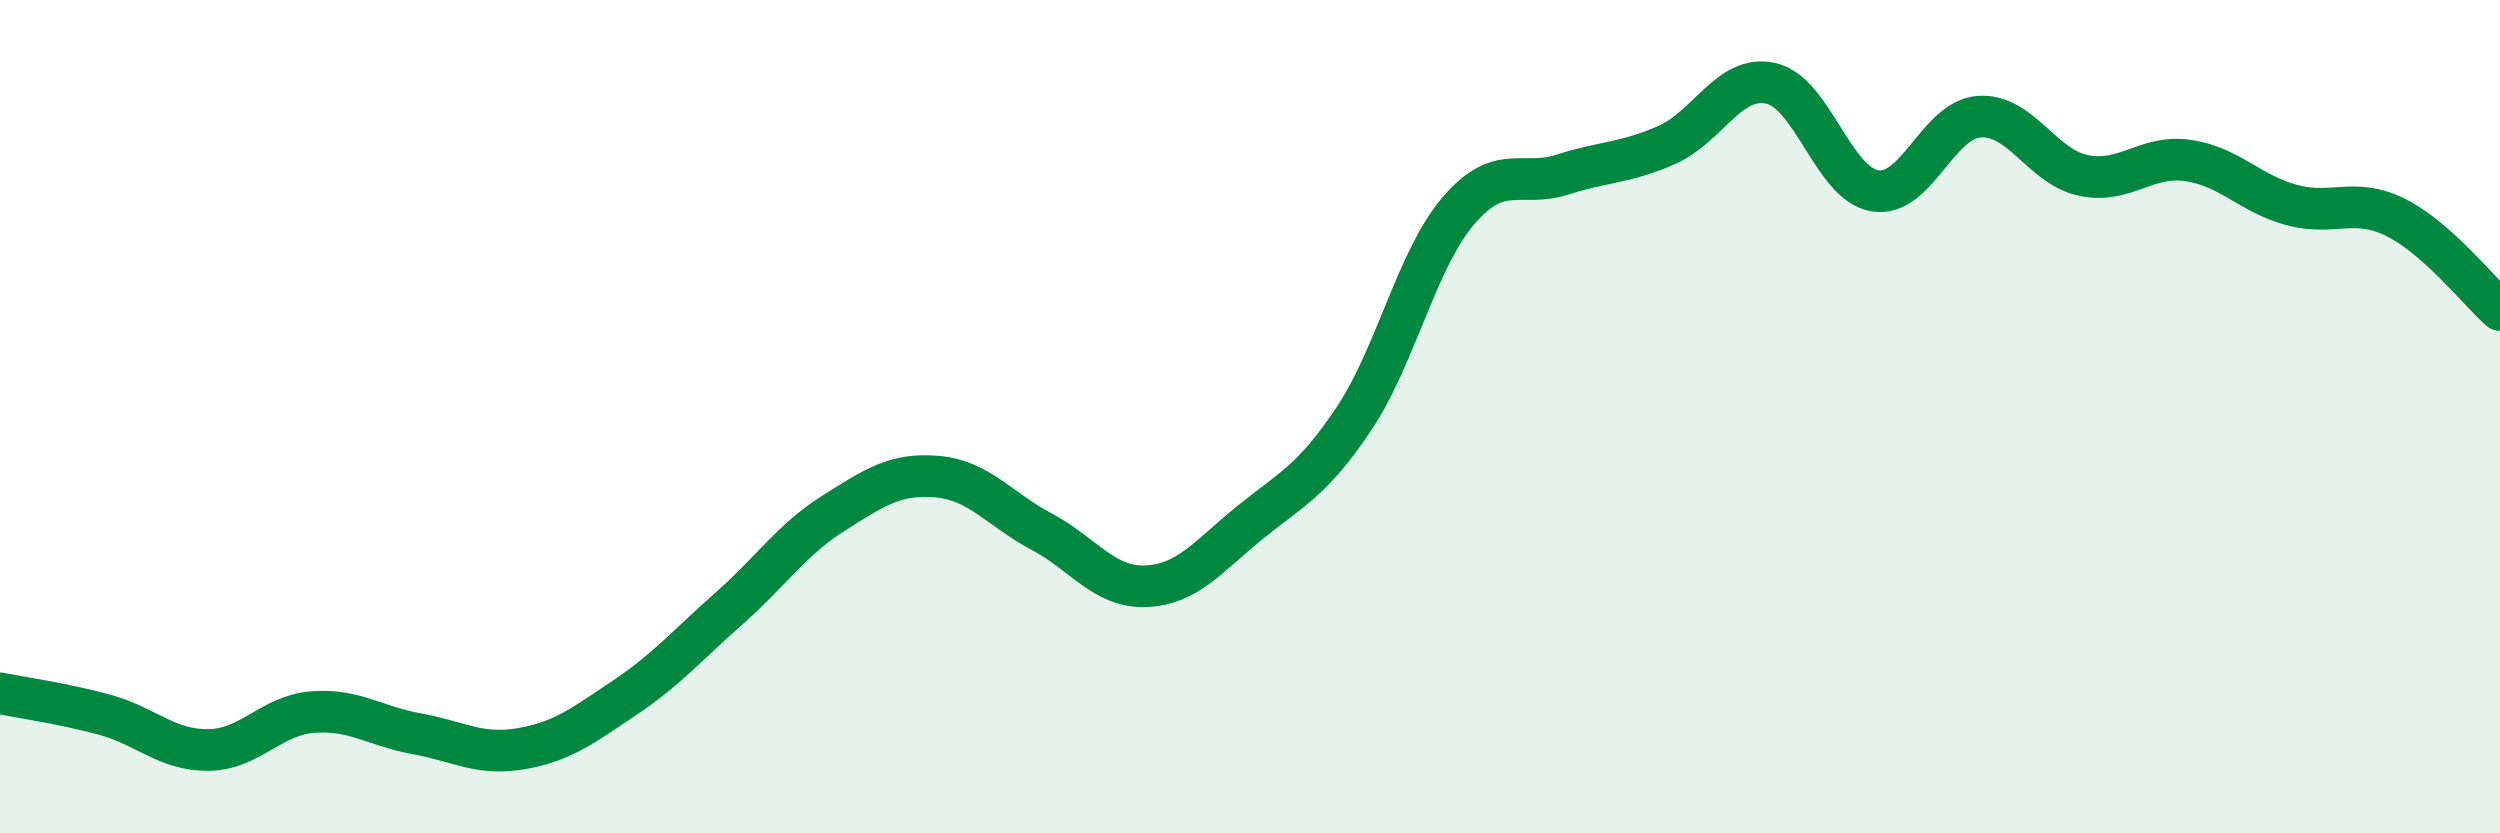
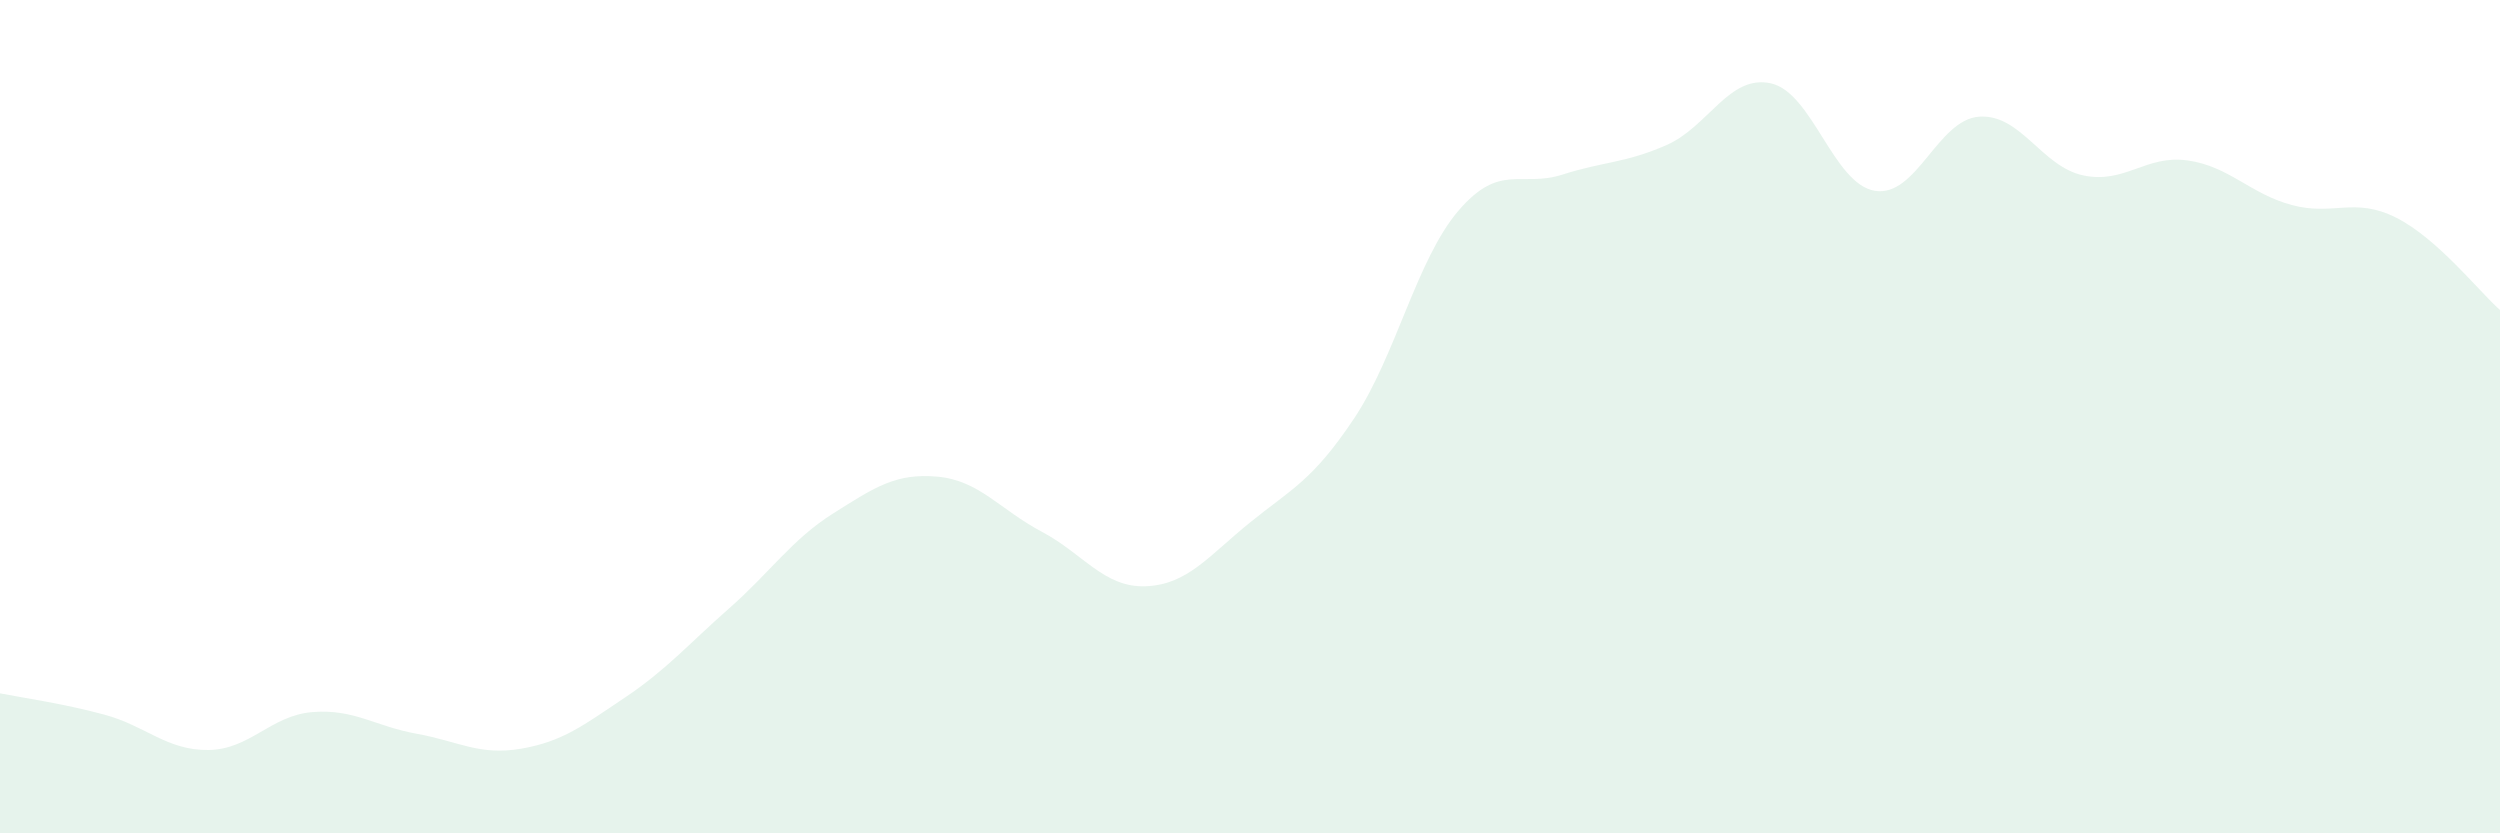
<svg xmlns="http://www.w3.org/2000/svg" width="60" height="20" viewBox="0 0 60 20">
  <path d="M 0,16.64 C 0.5,16.74 1.5,16.88 2.5,17.15 C 3.5,17.42 4,18.01 5,18 C 6,17.99 6.5,17.17 7.5,17.09 C 8.5,17.01 9,17.43 10,17.61 C 11,17.79 11.5,18.14 12.5,17.97 C 13.5,17.8 14,17.41 15,16.74 C 16,16.07 16.5,15.48 17.5,14.6 C 18.5,13.72 19,12.95 20,12.32 C 21,11.69 21.5,11.35 22.5,11.44 C 23.5,11.53 24,12.23 25,12.76 C 26,13.29 26.5,14.11 27.5,14.07 C 28.5,14.03 29,13.35 30,12.54 C 31,11.73 31.5,11.54 32.5,10.04 C 33.5,8.54 34,6.23 35,5.06 C 36,3.89 36.5,4.51 37.5,4.19 C 38.5,3.87 39,3.92 40,3.48 C 41,3.04 41.5,1.78 42.5,2 C 43.5,2.22 44,4.42 45,4.58 C 46,4.74 46.5,2.87 47.5,2.8 C 48.5,2.73 49,4 50,4.21 C 51,4.42 51.5,3.71 52.5,3.85 C 53.5,3.99 54,4.65 55,4.92 C 56,5.19 56.5,4.72 57.5,5.22 C 58.5,5.72 59.5,7 60,7.44L60 20L0 20Z" fill="#008740" opacity="0.1" stroke-linecap="round" stroke-linejoin="round" />
-   <path d="M 0,16.64 C 0.5,16.74 1.5,16.88 2.5,17.15 C 3.5,17.42 4,18.01 5,18 C 6,17.99 6.5,17.17 7.5,17.09 C 8.5,17.01 9,17.43 10,17.61 C 11,17.79 11.5,18.14 12.5,17.97 C 13.5,17.8 14,17.41 15,16.74 C 16,16.07 16.5,15.48 17.5,14.6 C 18.5,13.72 19,12.95 20,12.32 C 21,11.69 21.5,11.35 22.5,11.44 C 23.5,11.53 24,12.23 25,12.76 C 26,13.29 26.5,14.11 27.5,14.07 C 28.5,14.03 29,13.35 30,12.54 C 31,11.73 31.5,11.54 32.5,10.04 C 33.5,8.54 34,6.23 35,5.06 C 36,3.89 36.5,4.51 37.5,4.19 C 38.5,3.87 39,3.92 40,3.48 C 41,3.04 41.5,1.78 42.5,2 C 43.5,2.22 44,4.42 45,4.58 C 46,4.74 46.5,2.87 47.5,2.8 C 48.5,2.73 49,4 50,4.21 C 51,4.42 51.5,3.71 52.5,3.85 C 53.5,3.99 54,4.65 55,4.92 C 56,5.19 56.5,4.72 57.5,5.22 C 58.5,5.72 59.5,7 60,7.44" stroke="#008740" stroke-width="1" fill="none" stroke-linecap="round" stroke-linejoin="round" />
</svg>